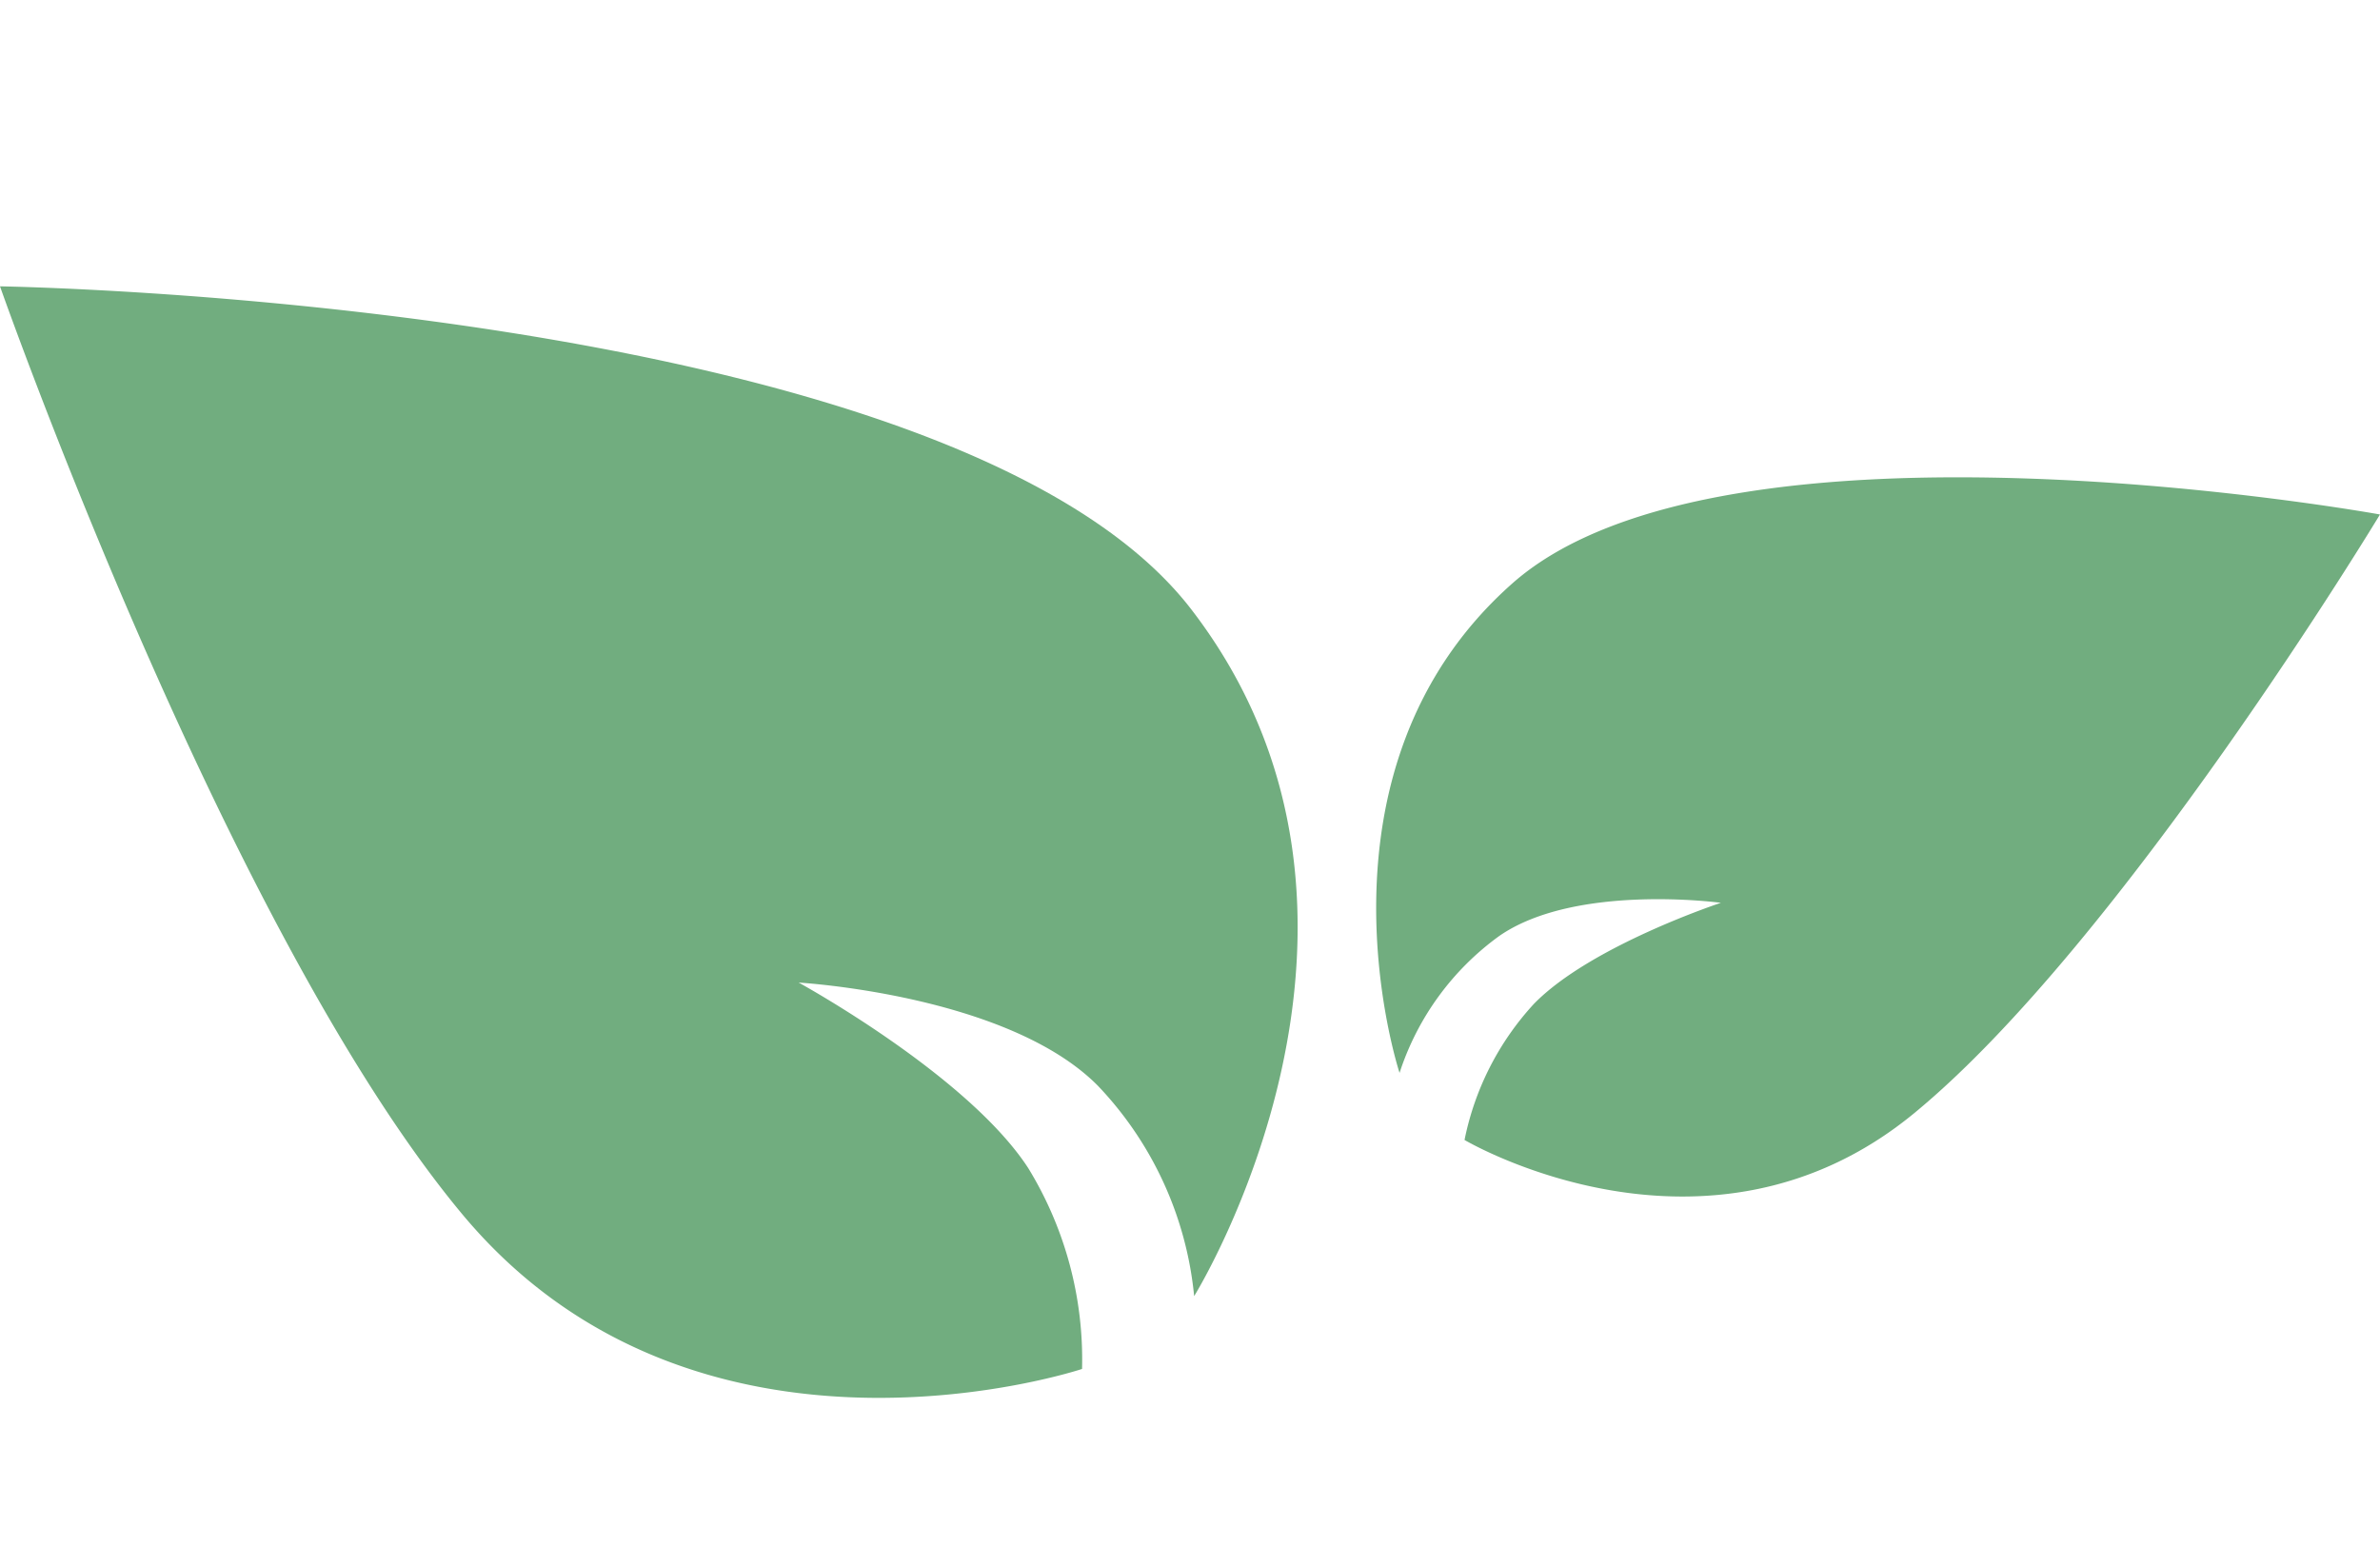
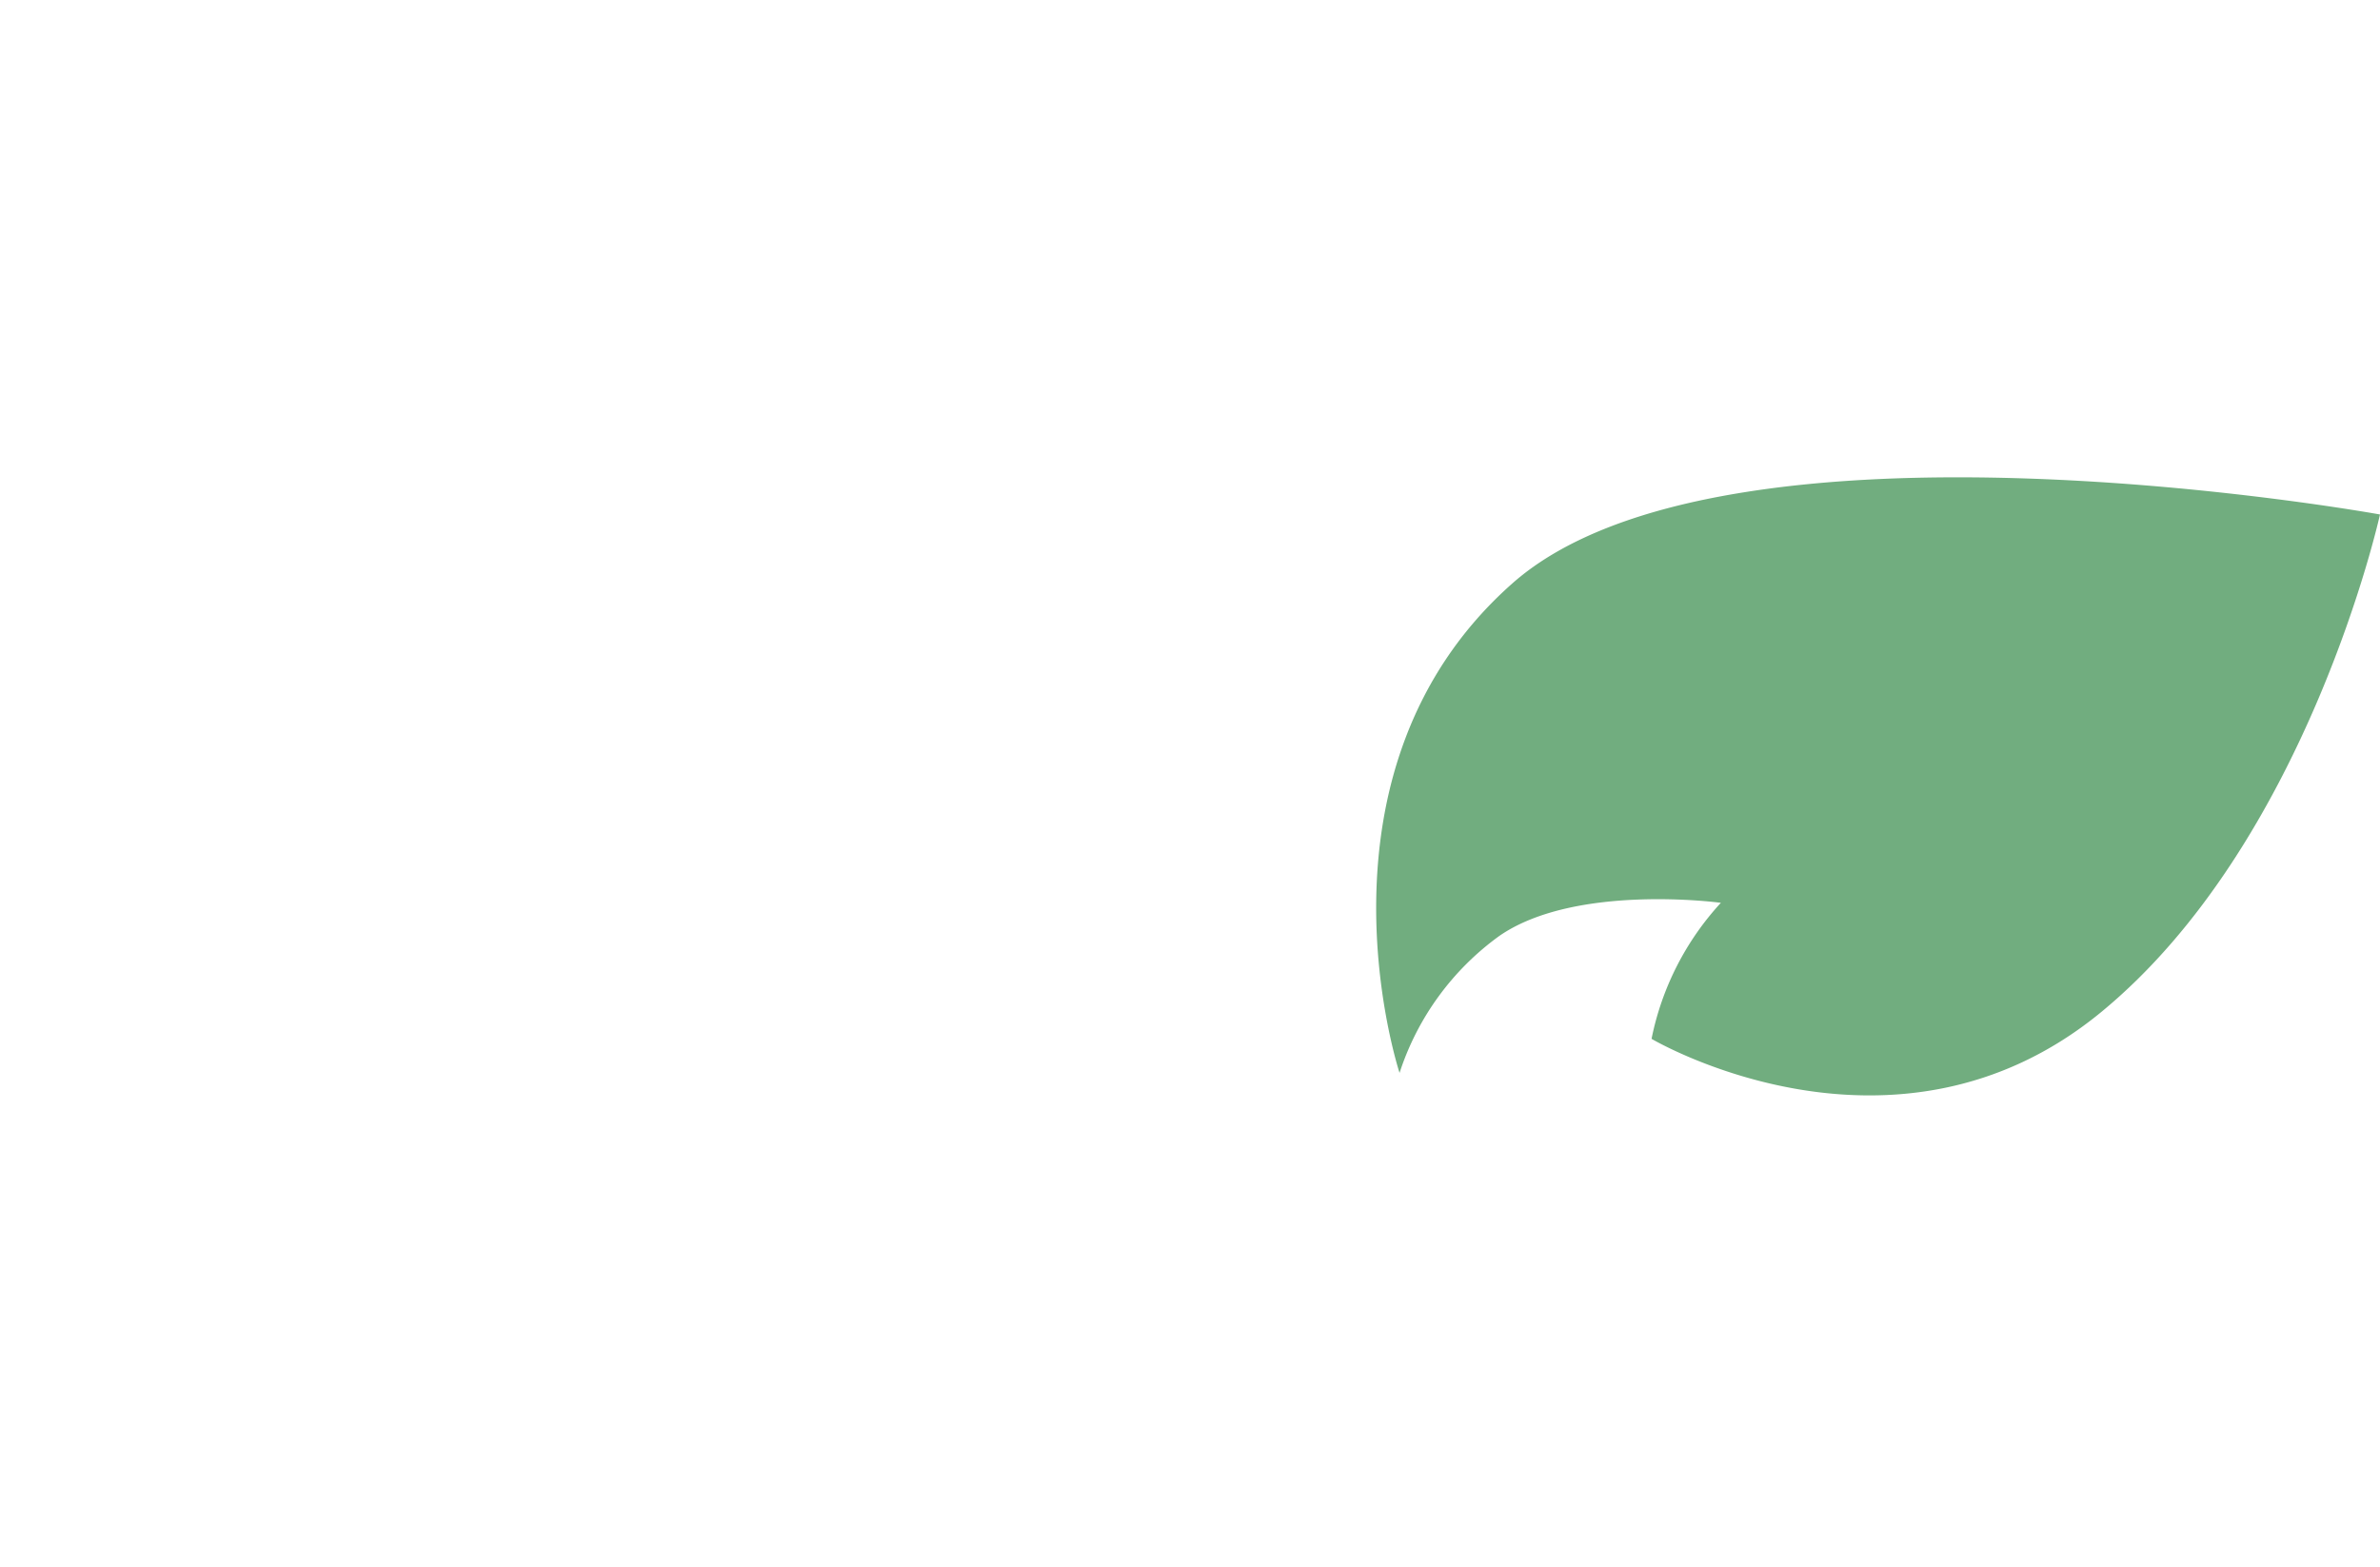
<svg xmlns="http://www.w3.org/2000/svg" width="72.945" height="48.036" viewBox="0 0 72.945 48.036">
  <g id="Group_14" data-name="Group 14" transform="translate(0 0)">
-     <path id="Path_1037" data-name="Path 1037" d="M0,0S28.121,7.994,32.7,19.019s-5.367,20.348-5.367,20.348a10.858,10.858,0,0,0-1.178-6.988c-1.944-3.417-8.04-5.432-8.04-5.432s4.265,4.071,5.322,7.31a11.228,11.228,0,0,1,0,6.376s-12.388.741-17.118-9.5S0,0,0,0Z" transform="matrix(0.966, -0.259, 0.259, 0.966, 0, 8.776)" fill="#71ad7f" />
-     <path id="Path_1038" data-name="Path 1038" d="M23.574,0S4.023,5.867.838,13.958,4.57,28.891,4.57,28.891a8.366,8.366,0,0,1,.819-5.128c1.351-2.508,5.589-3.987,5.589-3.987s-2.965,2.988-3.7,5.364a8.677,8.677,0,0,0,0,4.679s8.613.544,11.9-6.973S23.574,0,23.574,0Z" transform="matrix(0.891, 0.454, -0.454, 0.891, 51.94, 5.066)" fill="#71ad7f" />
+     <path id="Path_1038" data-name="Path 1038" d="M23.574,0S4.023,5.867.838,13.958,4.57,28.891,4.57,28.891a8.366,8.366,0,0,1,.819-5.128c1.351-2.508,5.589-3.987,5.589-3.987a8.677,8.677,0,0,0,0,4.679s8.613.544,11.9-6.973S23.574,0,23.574,0Z" transform="matrix(0.891, 0.454, -0.454, 0.891, 51.94, 5.066)" fill="#71ad7f" />
  </g>
</svg>